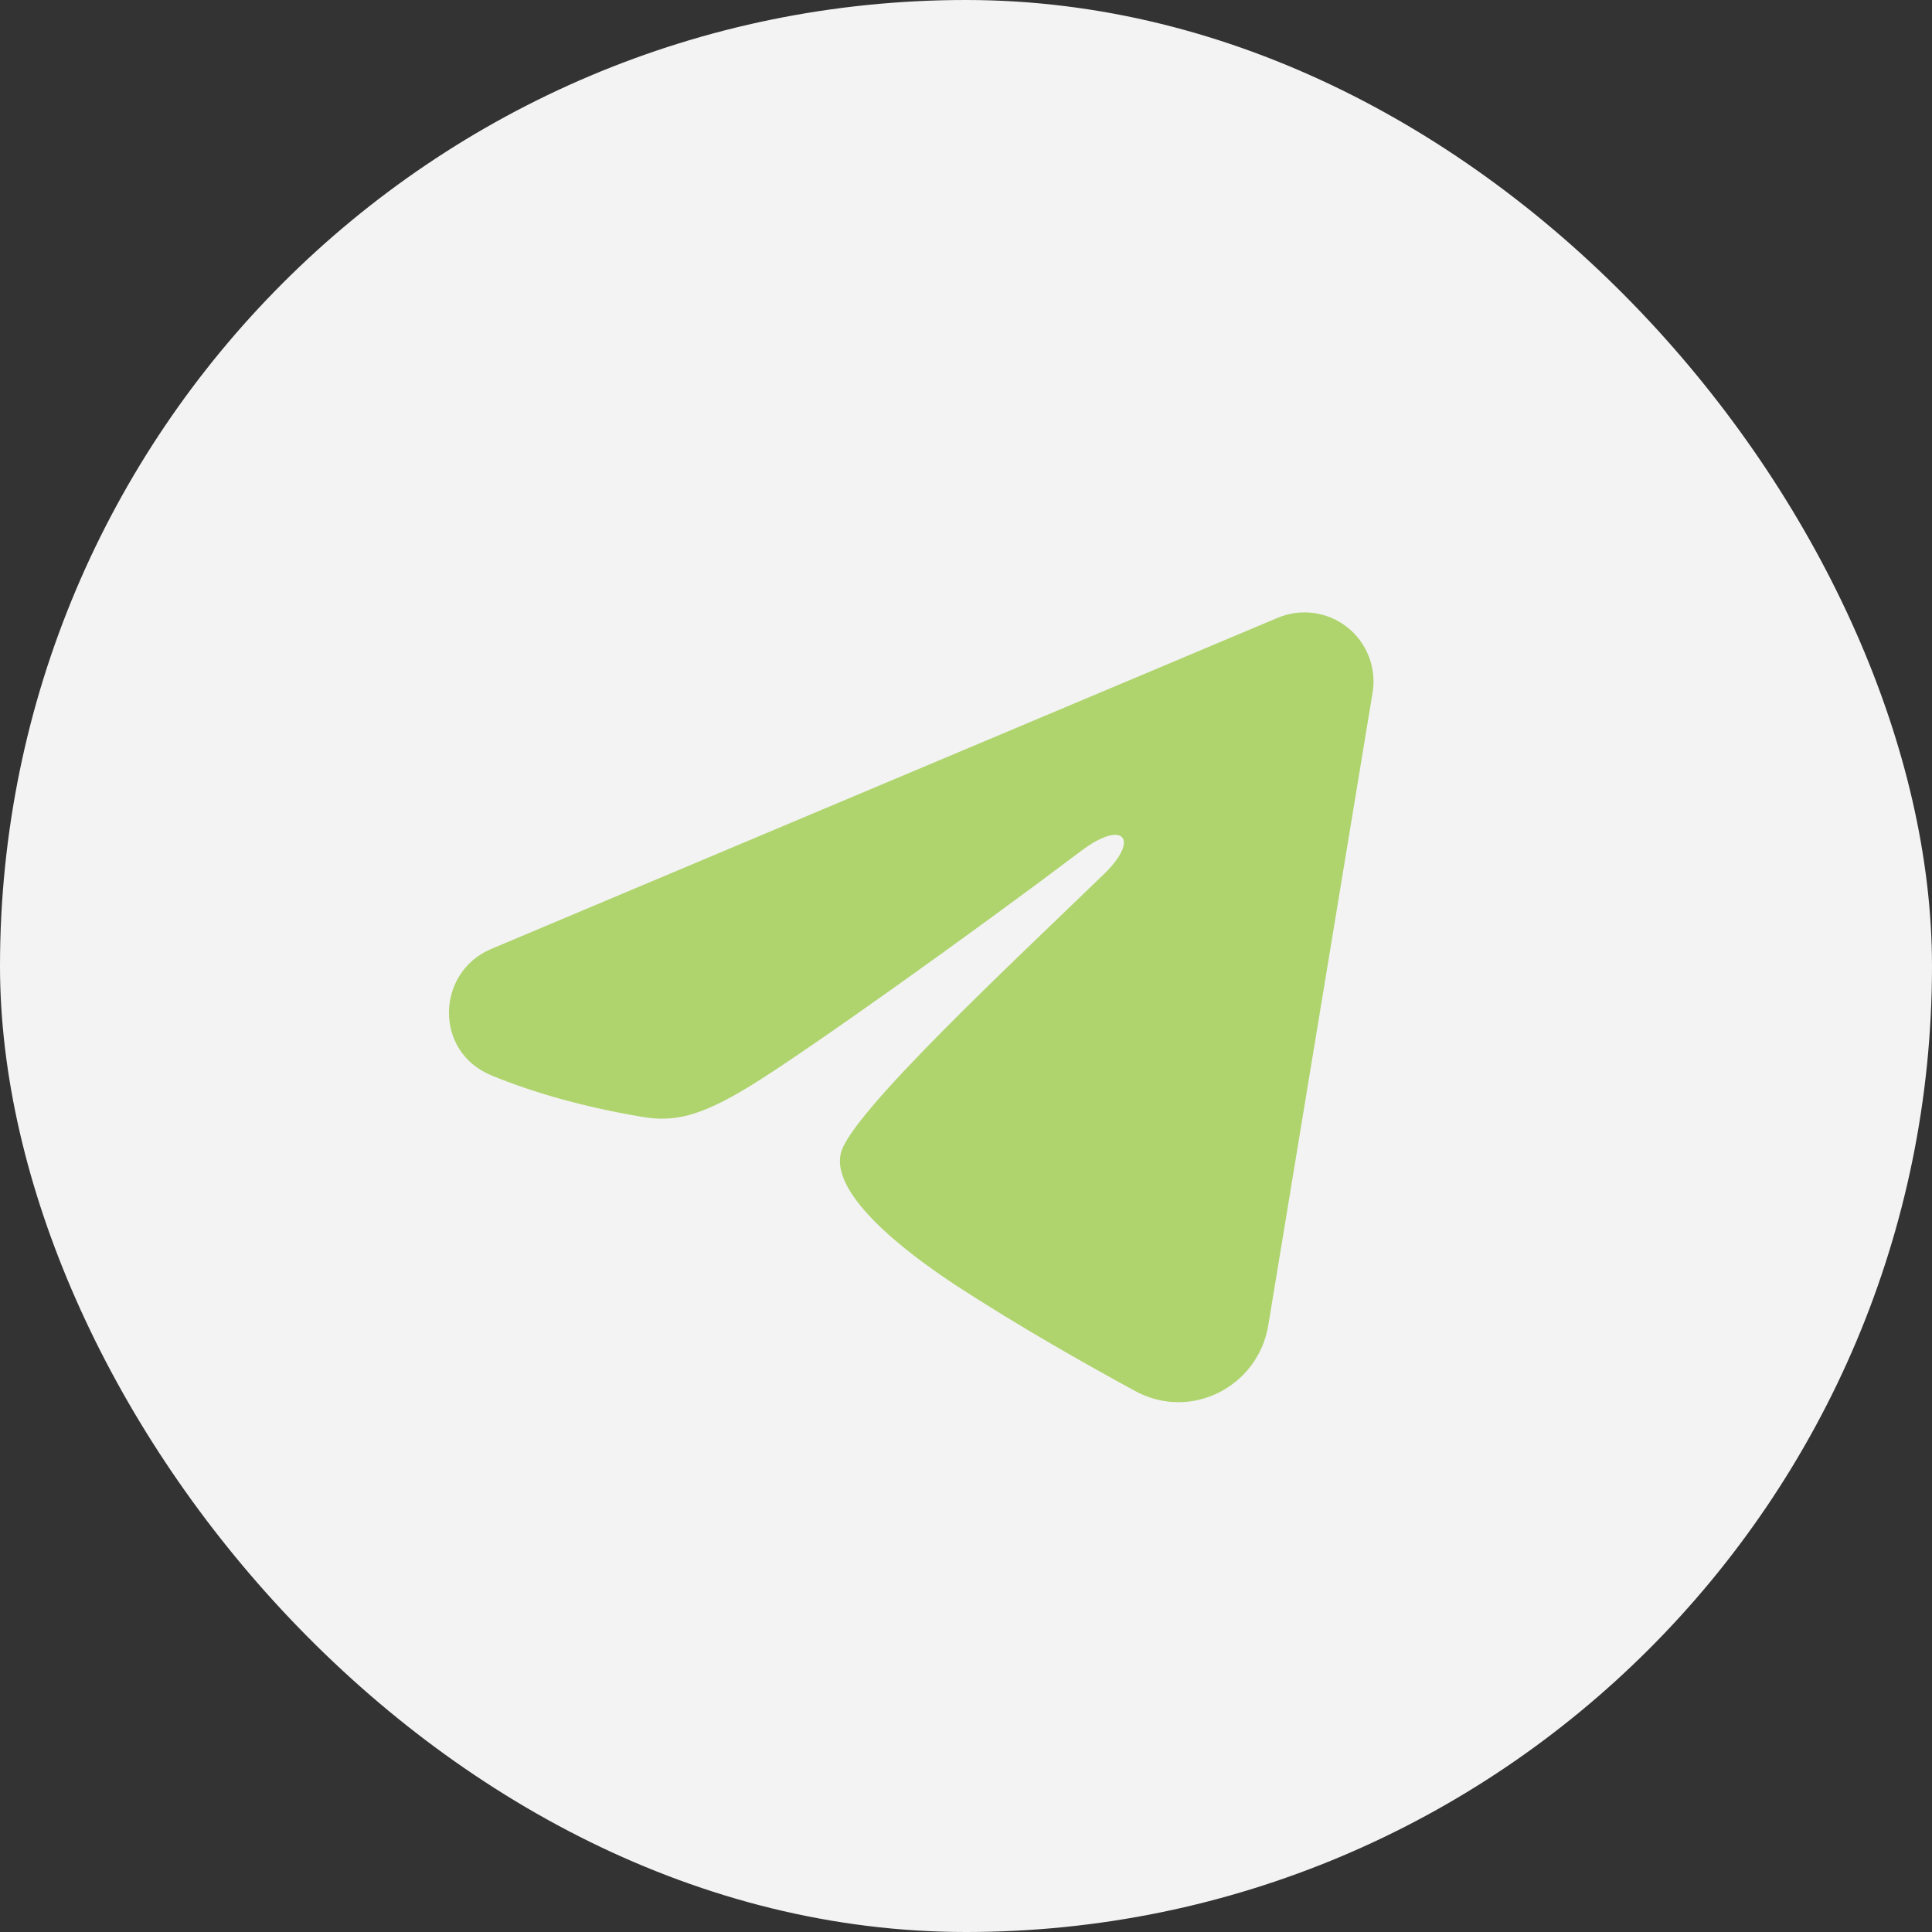
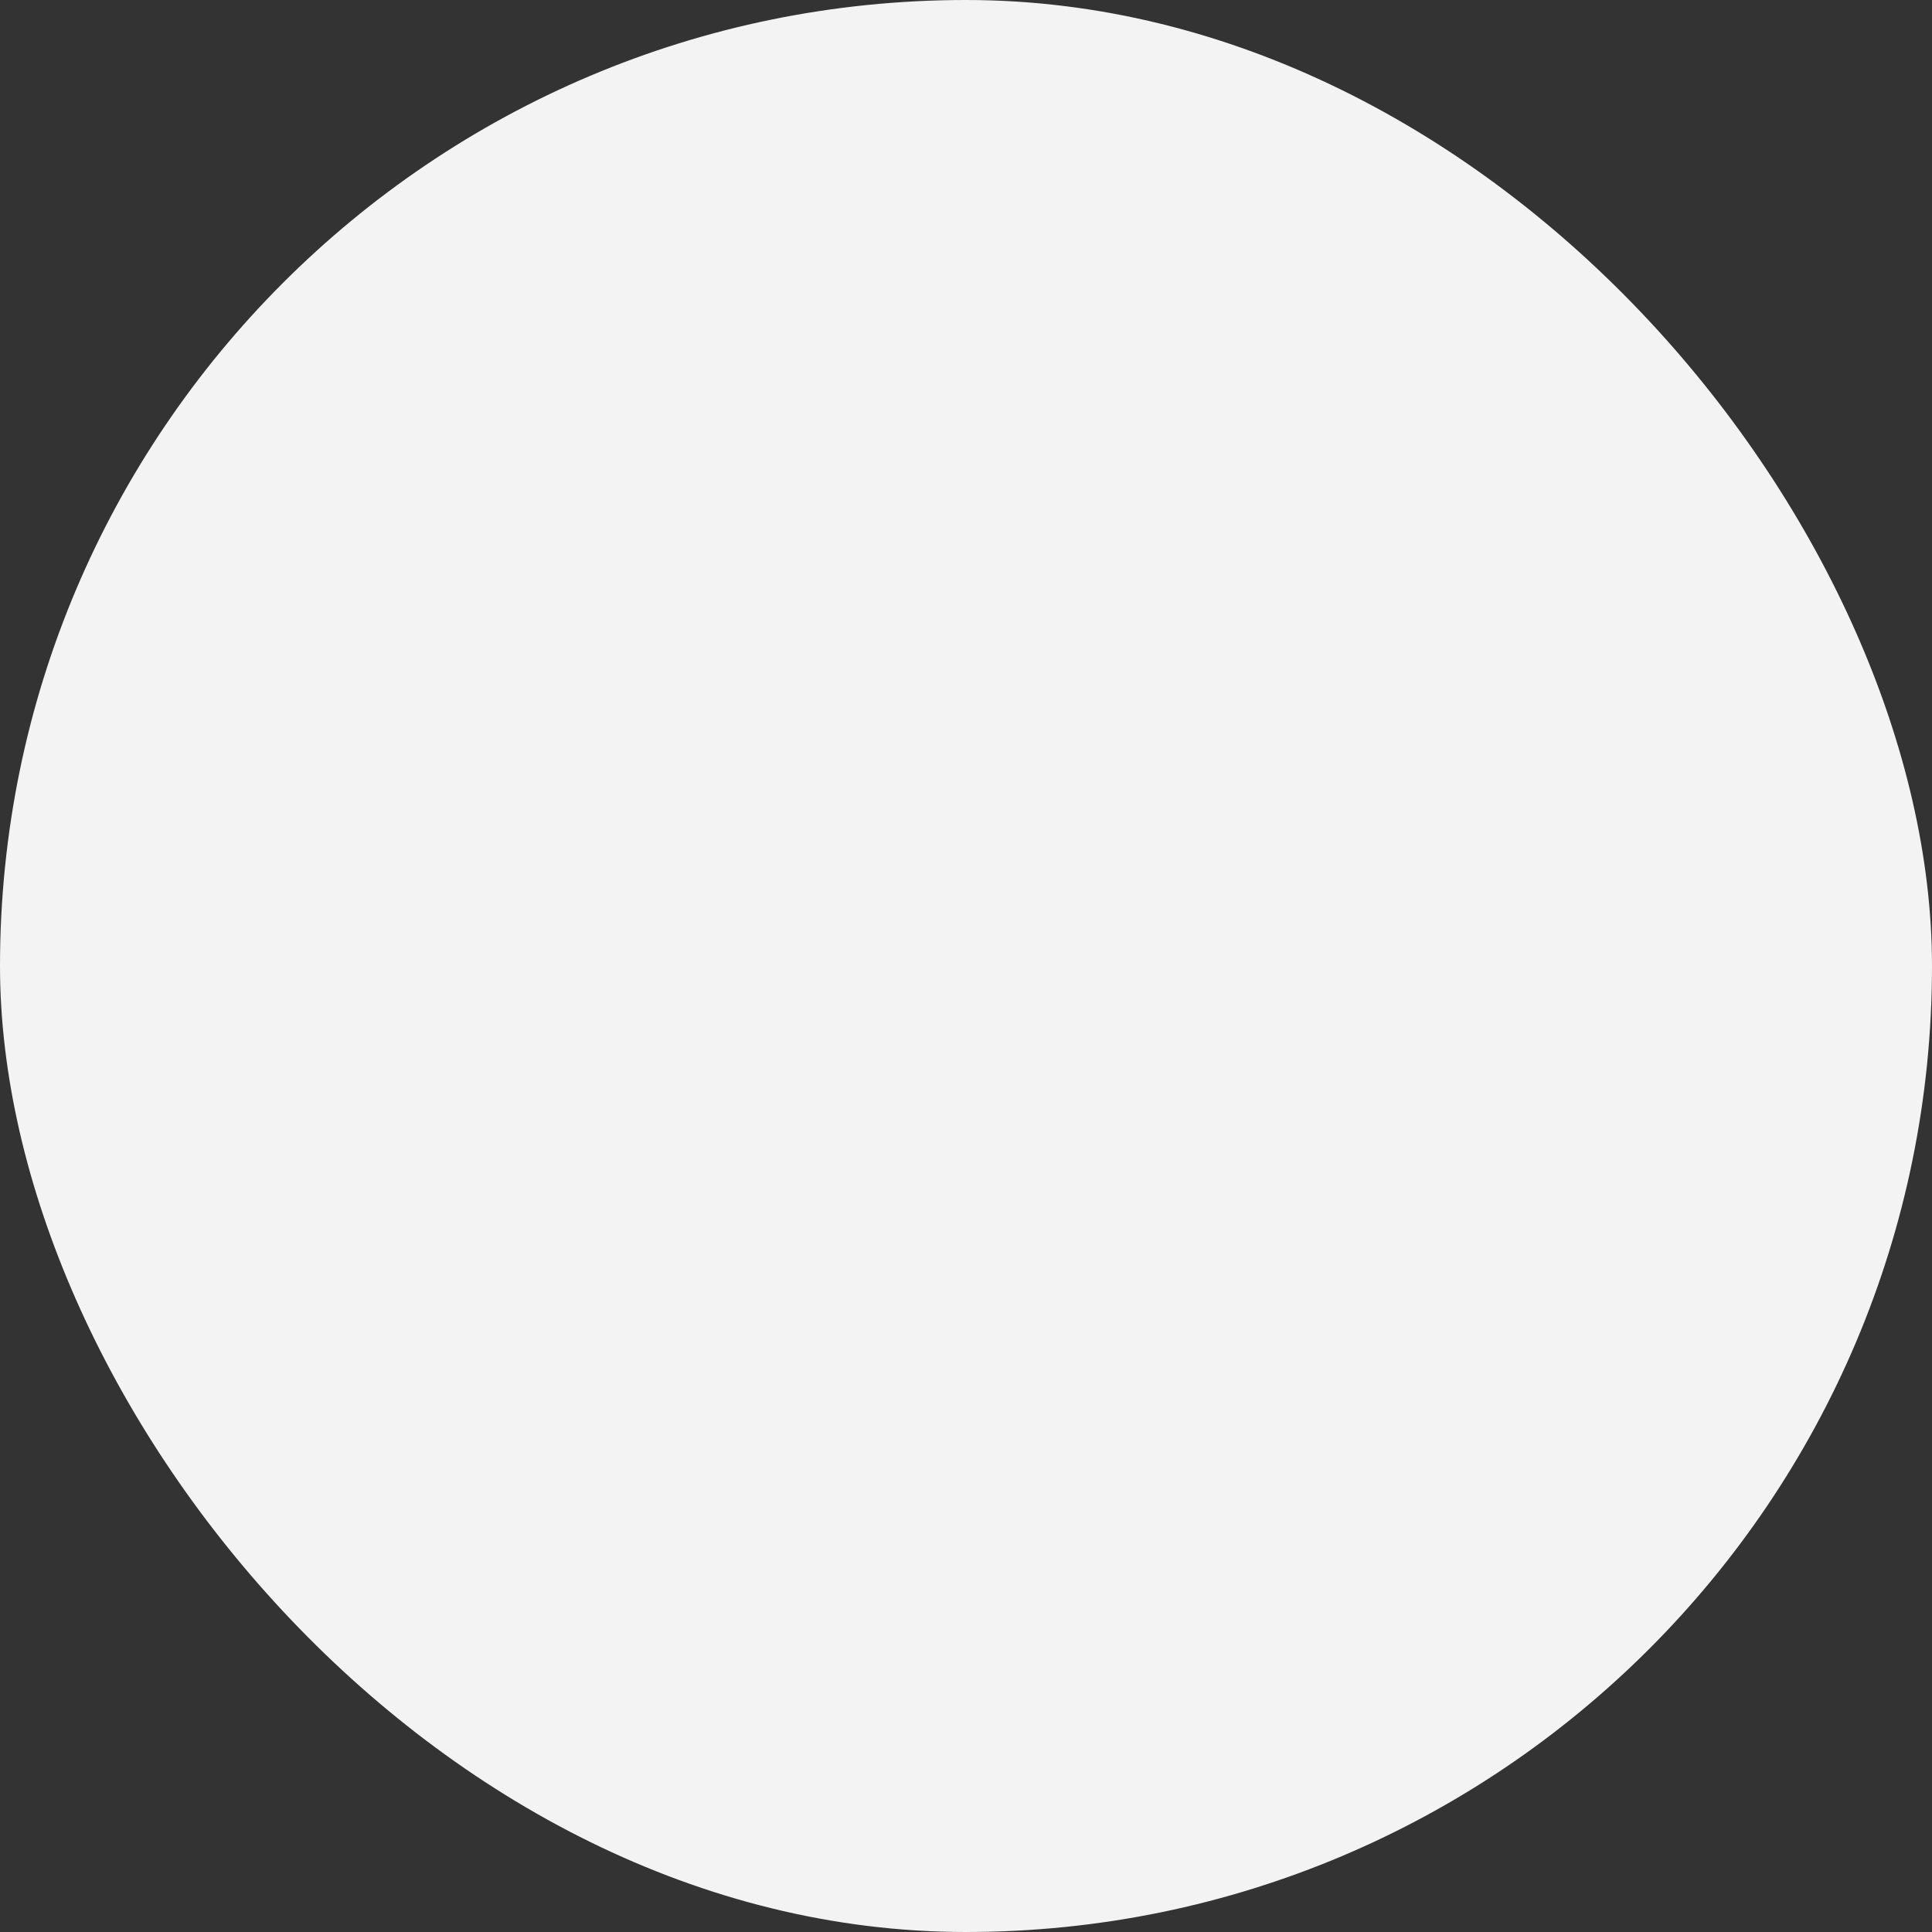
<svg xmlns="http://www.w3.org/2000/svg" width="42" height="42" viewBox="0 0 42 42" fill="none">
  <rect x="0" y="0" width="42" height="42" fill="#333333" stroke="none" />
  <rect width="42" height="42" rx="21" fill="#F3F3F3" />
-   <path fill-rule="evenodd" clip-rule="evenodd" d="M27.777 13.43C28.024 13.326 28.295 13.29 28.56 13.326C28.826 13.362 29.077 13.469 29.288 13.635C29.498 13.801 29.66 14.02 29.757 14.27C29.854 14.52 29.883 14.791 29.839 15.056L27.571 28.813C27.351 30.14 25.895 30.901 24.678 30.24C23.66 29.687 22.148 28.835 20.788 27.946C20.108 27.501 18.025 26.076 18.281 25.062C18.501 24.195 22.001 20.937 24.001 19C24.786 18.239 24.428 17.8 23.501 18.5C21.199 20.238 17.503 22.881 16.281 23.625C15.203 24.281 14.641 24.393 13.969 24.281C12.743 24.077 11.606 23.761 10.678 23.376C9.424 22.856 9.485 21.132 10.677 20.63L27.777 13.43Z" fill="#AFD46E" />
</svg>